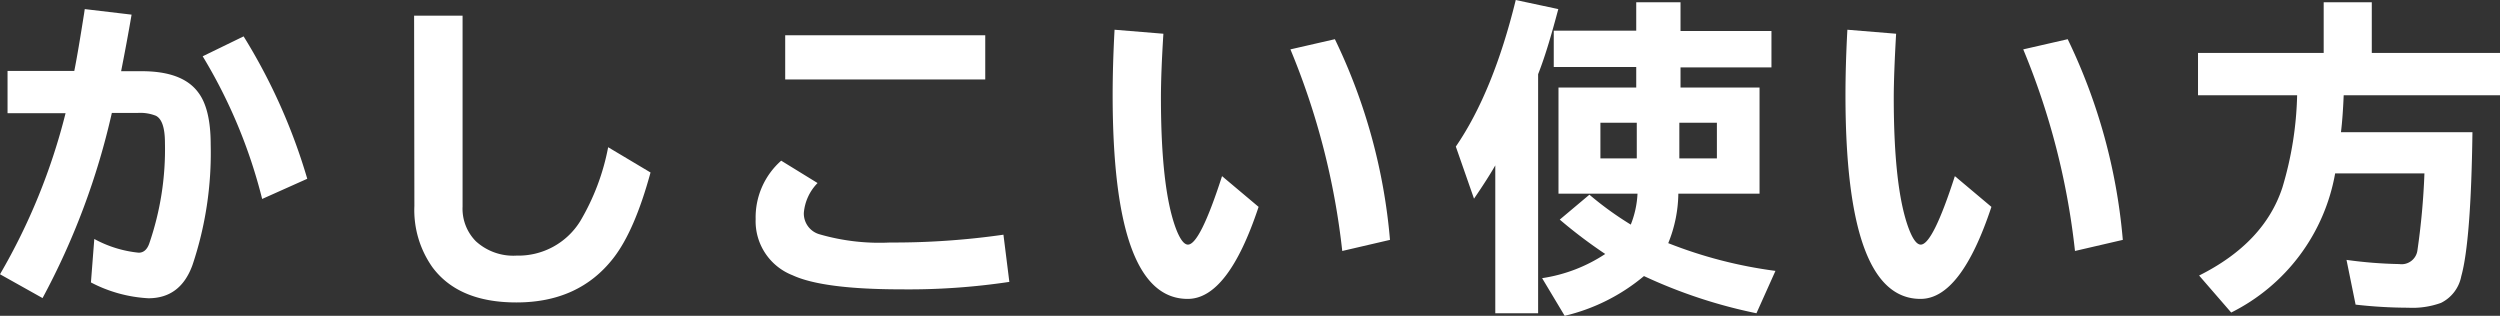
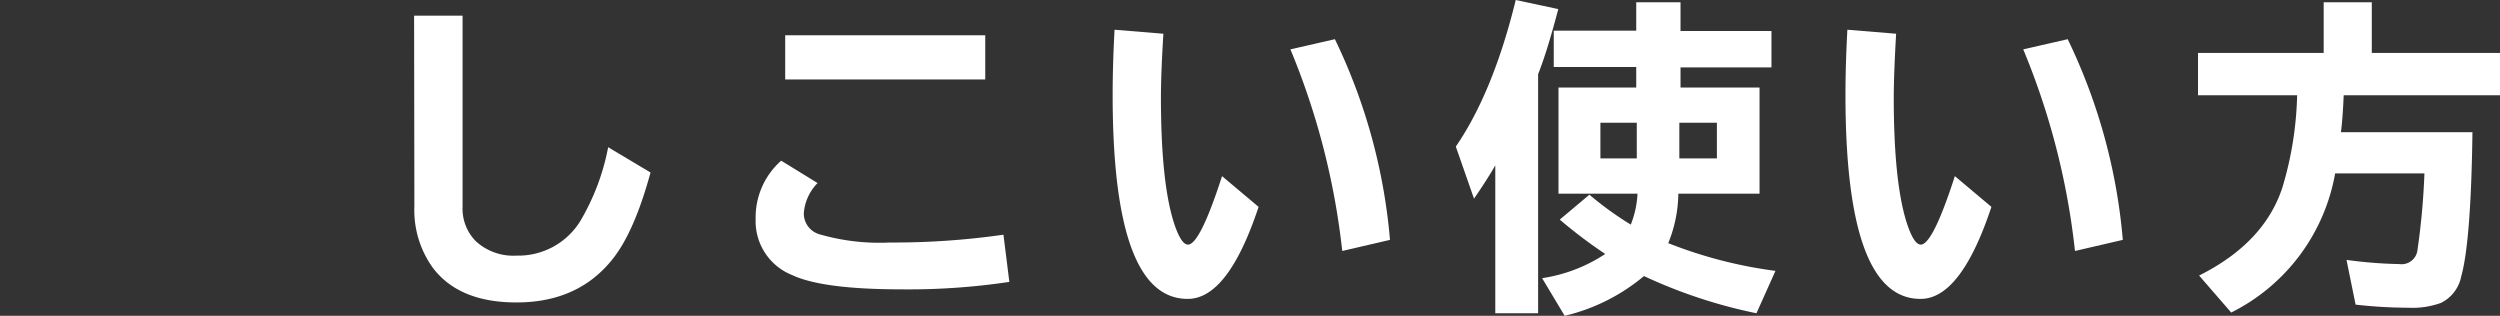
<svg xmlns="http://www.w3.org/2000/svg" viewBox="0 0 274.93 34.73">
  <rect x="0" y="0" width="274.93" height="34.73" fill="#333333" stroke="none" />
  <defs>
    <style>.cls-1{fill:#fff;}</style>
  </defs>
  <title>use-h1</title>
  <g id="レイヤー_2" data-name="レイヤー 2">
    <g id="レイヤー_1-2" data-name="レイヤー 1">
-       <path class="cls-1" d="M.83,7.8H8.17c.3-1.5.65-3.6,1.08-6.32L9.32,1l5.15.61c-.35,2.06-.74,4.14-1.15,6.22h2.27q4.47,0,6.19,2.31c.93,1.2,1.39,3.13,1.39,5.76a38.74,38.74,0,0,1-2,13.24q-1.32,3.66-4.85,3.66A15.36,15.36,0,0,1,10,31.06l.37-4.78a12.84,12.84,0,0,0,4.88,1.51c.53,0,.92-.33,1.16-1a31.79,31.79,0,0,0,1.73-11.06c0-1.68-.34-2.67-1-3a4.65,4.65,0,0,0-2-.31H12.3A80,80,0,0,1,4.68,32.78L0,30.16A67.83,67.83,0,0,0,7.21,12.45H.83Zm28,14.08A56.87,56.87,0,0,0,22.29,6.19L26.79,4a63.71,63.71,0,0,1,7,15.66Z" />
      <path class="cls-1" d="M45.54,1.72h5.33v21a5.09,5.09,0,0,0,1.46,3.81,6.1,6.1,0,0,0,4.48,1.58,8,8,0,0,0,7-3.79,25.08,25.08,0,0,0,3.07-8.13l4.66,2.78q-1.75,6.42-4.09,9.42-3.8,4.88-10.67,4.87-6.33,0-9.21-3.85a10.88,10.88,0,0,1-2-6.76Z" />
      <path class="cls-1" d="M111,31a74.68,74.68,0,0,1-11.84.82q-8.65,0-12-1.55a6.38,6.38,0,0,1-4.06-6.18,8.31,8.31,0,0,1,2.81-6.42l4,2.46a5.31,5.31,0,0,0-1.51,3.27,2.37,2.37,0,0,0,1.74,2.37,23.69,23.69,0,0,0,7.73.9,85,85,0,0,0,12.48-.86ZM86.35,3.88h22V8.74h-22Z" />
      <path class="cls-1" d="M138.41,22.75q-3.36,10.13-7.8,10.12-8.25,0-8.25-22.43,0-3.27.21-7.17l5.37.44q-.27,4.33-.27,7,0,9.81,1.58,14.24c.47,1.3.94,1.95,1.39,1.95q1.32,0,3.75-7.53Zm9.2,4.85a80.61,80.61,0,0,0-5.7-22.17l4.89-1.12a62.9,62.9,0,0,1,6.06,22.07Z" />
      <path class="cls-1" d="M169.15,8.16V34.45h-4.71V18.19q-.85,1.48-2.34,3.66l-2-5.73q4.11-6,6.59-16.12l4.68,1C170.68,3.57,170,6,169.15,8.16Zm10.79,1.47V7.37h-9.07v-4h9.07V.25h4.87V3.41h10v4h-10V9.63h8.69V21.3h-8.93a14.86,14.86,0,0,1-1.11,5.44,49.4,49.4,0,0,0,11.79,3.05l-2.09,4.66a55.53,55.53,0,0,1-12.37-4.09,21.11,21.11,0,0,1-8.72,4.37l-2.48-4.14a17.17,17.17,0,0,0,6.94-2.66,53,53,0,0,1-5-3.78l3.26-2.74a35.92,35.92,0,0,0,4.55,3.29,10.51,10.51,0,0,0,.74-3.4h-8.69V9.63ZM180,13.5h-4v3.92h4Zm4.68,0v3.92h4.13V13.5Z" />
      <path class="cls-1" d="M219,22.75q-3.36,10.13-7.8,10.12-8.25,0-8.25-22.43,0-3.27.21-7.17l5.36.44q-.25,4.33-.26,7,0,9.81,1.58,14.24c.47,1.3.93,1.95,1.39,1.95q1.32,0,3.75-7.53Zm9.19,4.85a80.24,80.24,0,0,0-5.69-22.17l4.89-1.12a62.9,62.9,0,0,1,6.06,22.07Z" />
      <path class="cls-1" d="M257.74,10.48c-.07,1.7-.17,3-.3,4.06H271.9q-.16,12-1.23,15.84a4.13,4.13,0,0,1-2.23,2.93,9.21,9.21,0,0,1-3.62.53,51.94,51.94,0,0,1-5.77-.34l-1-4.92a48.11,48.11,0,0,0,5.8.46,1.76,1.76,0,0,0,2-1.51,79.17,79.17,0,0,0,.77-8.46h-9.82a21.22,21.22,0,0,1-11.43,15.3l-3.53-4.07Q249,26.72,251,20.62a38,38,0,0,0,1.62-10.14h-10.9V5.82h13.82V.25h5.29V5.82h14.15v4.66Z" />
    </g>
  </g>
</svg>